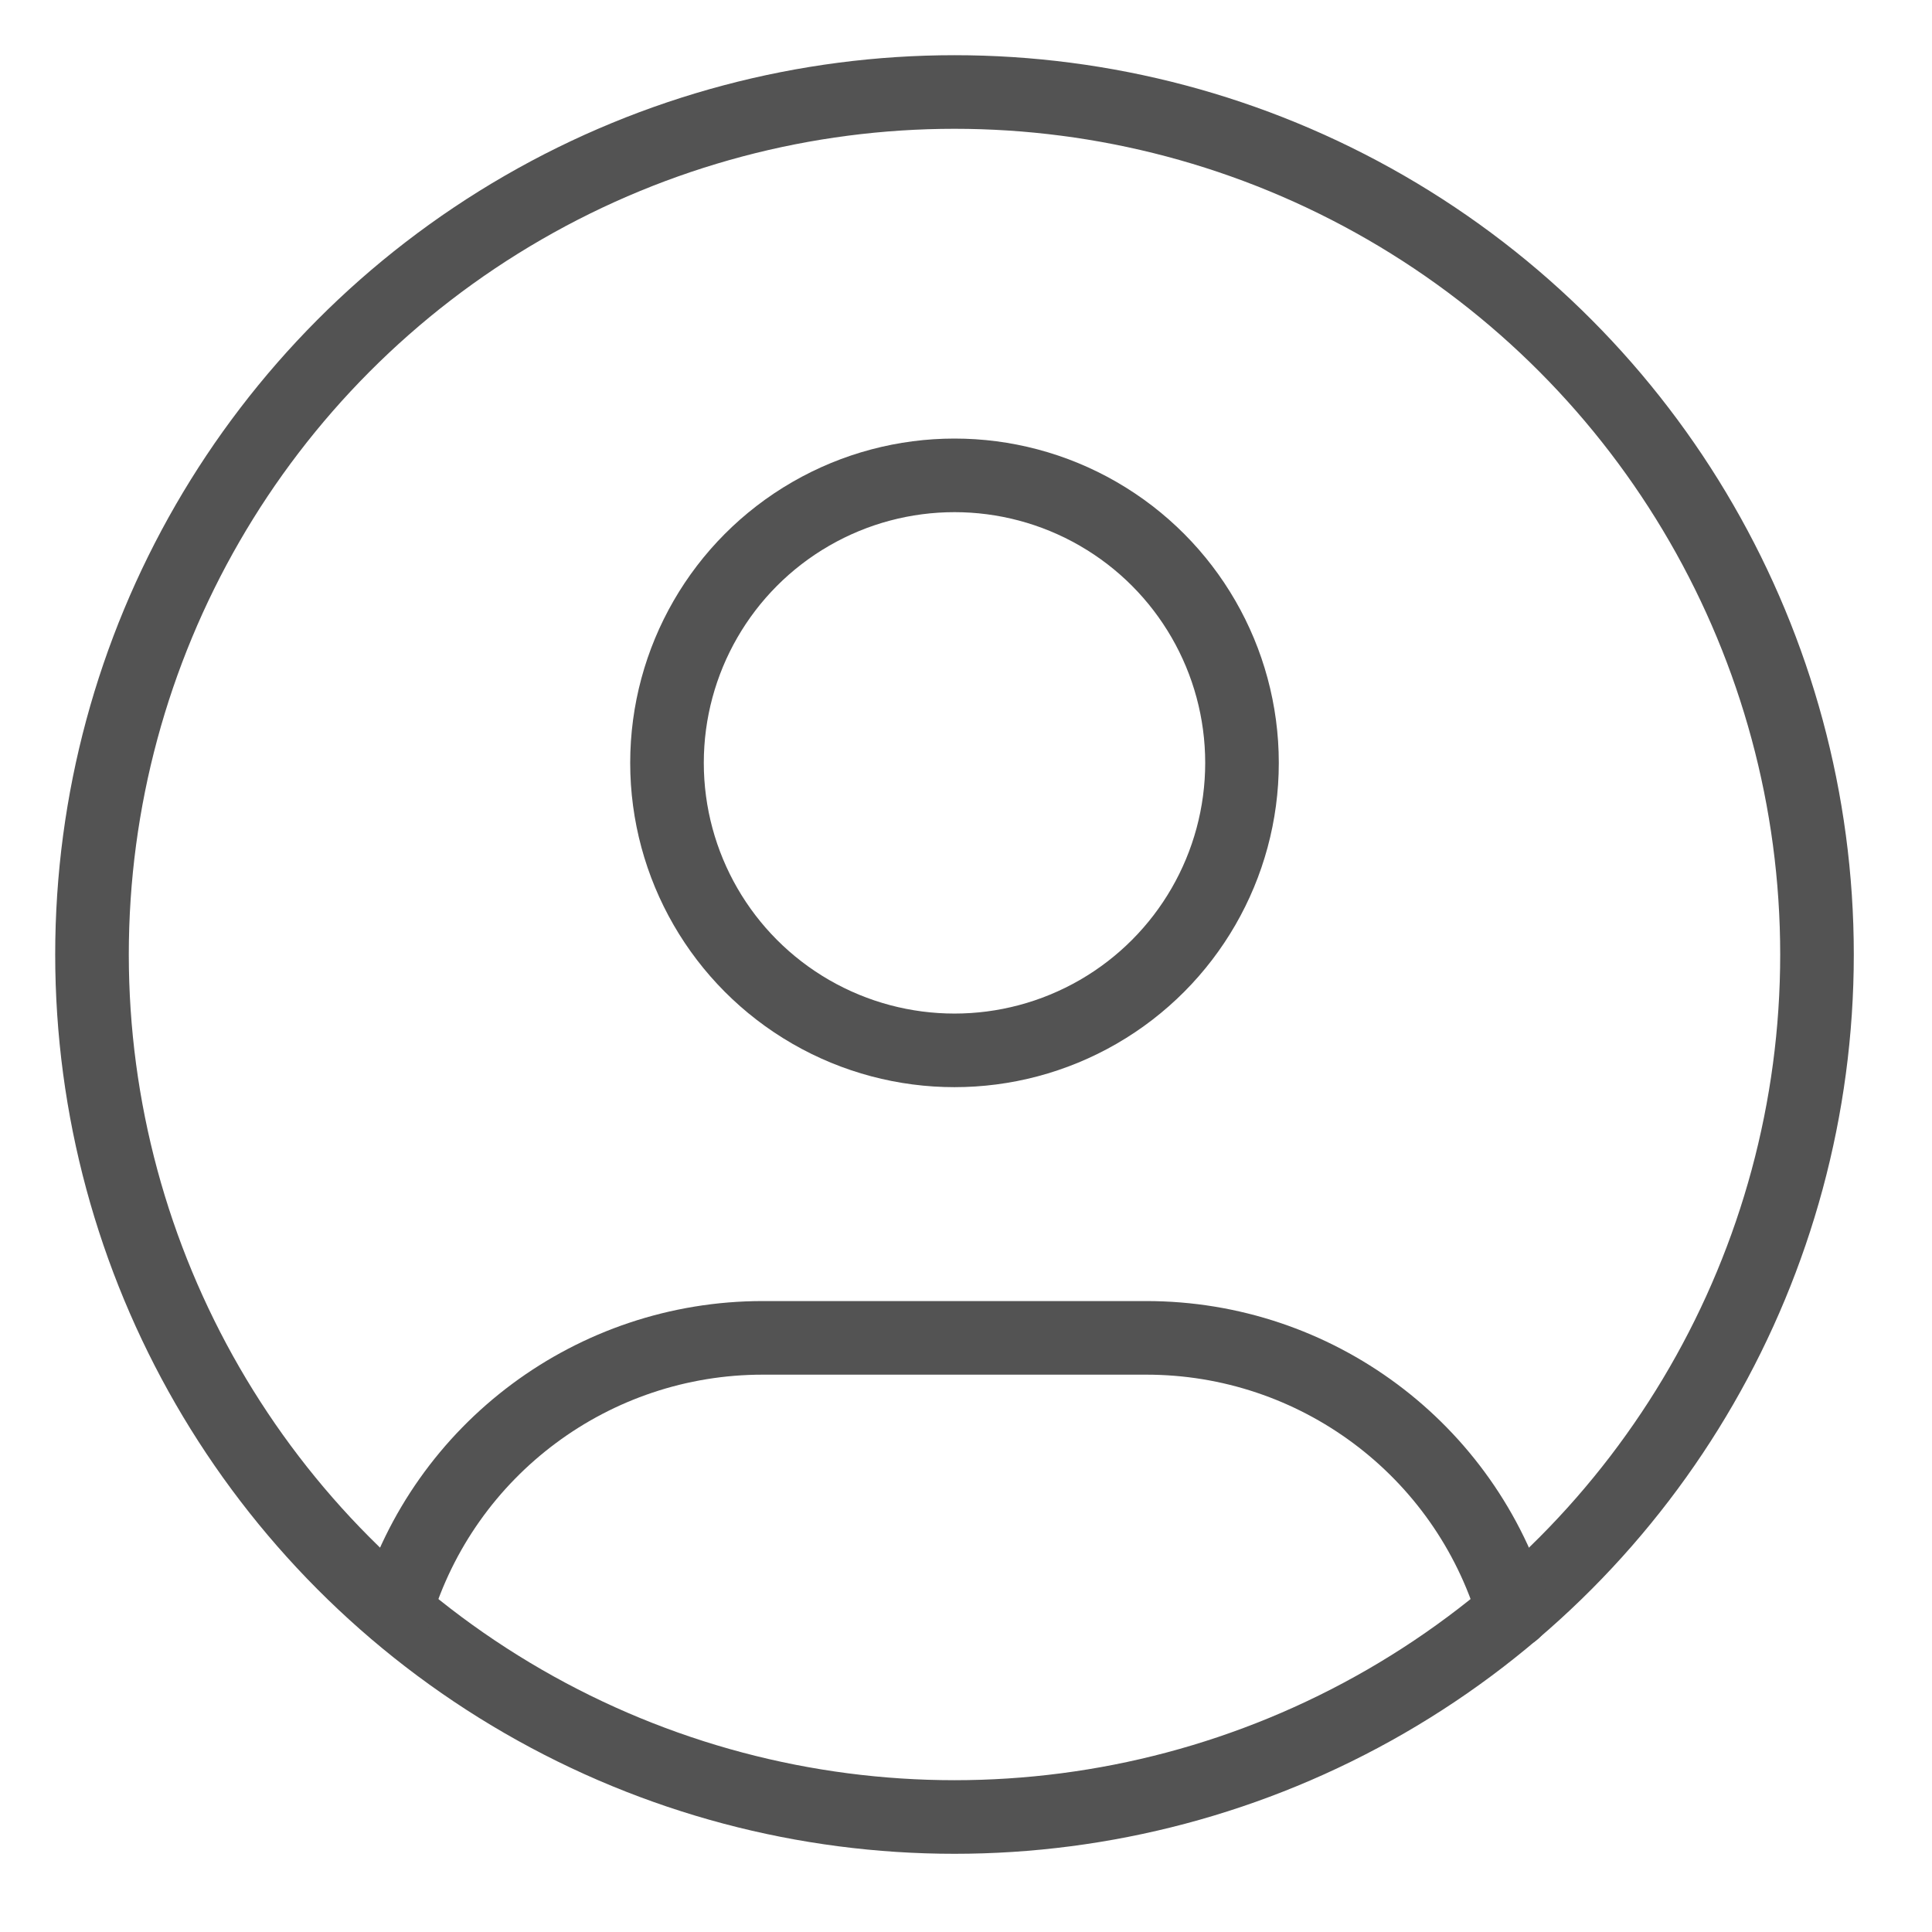
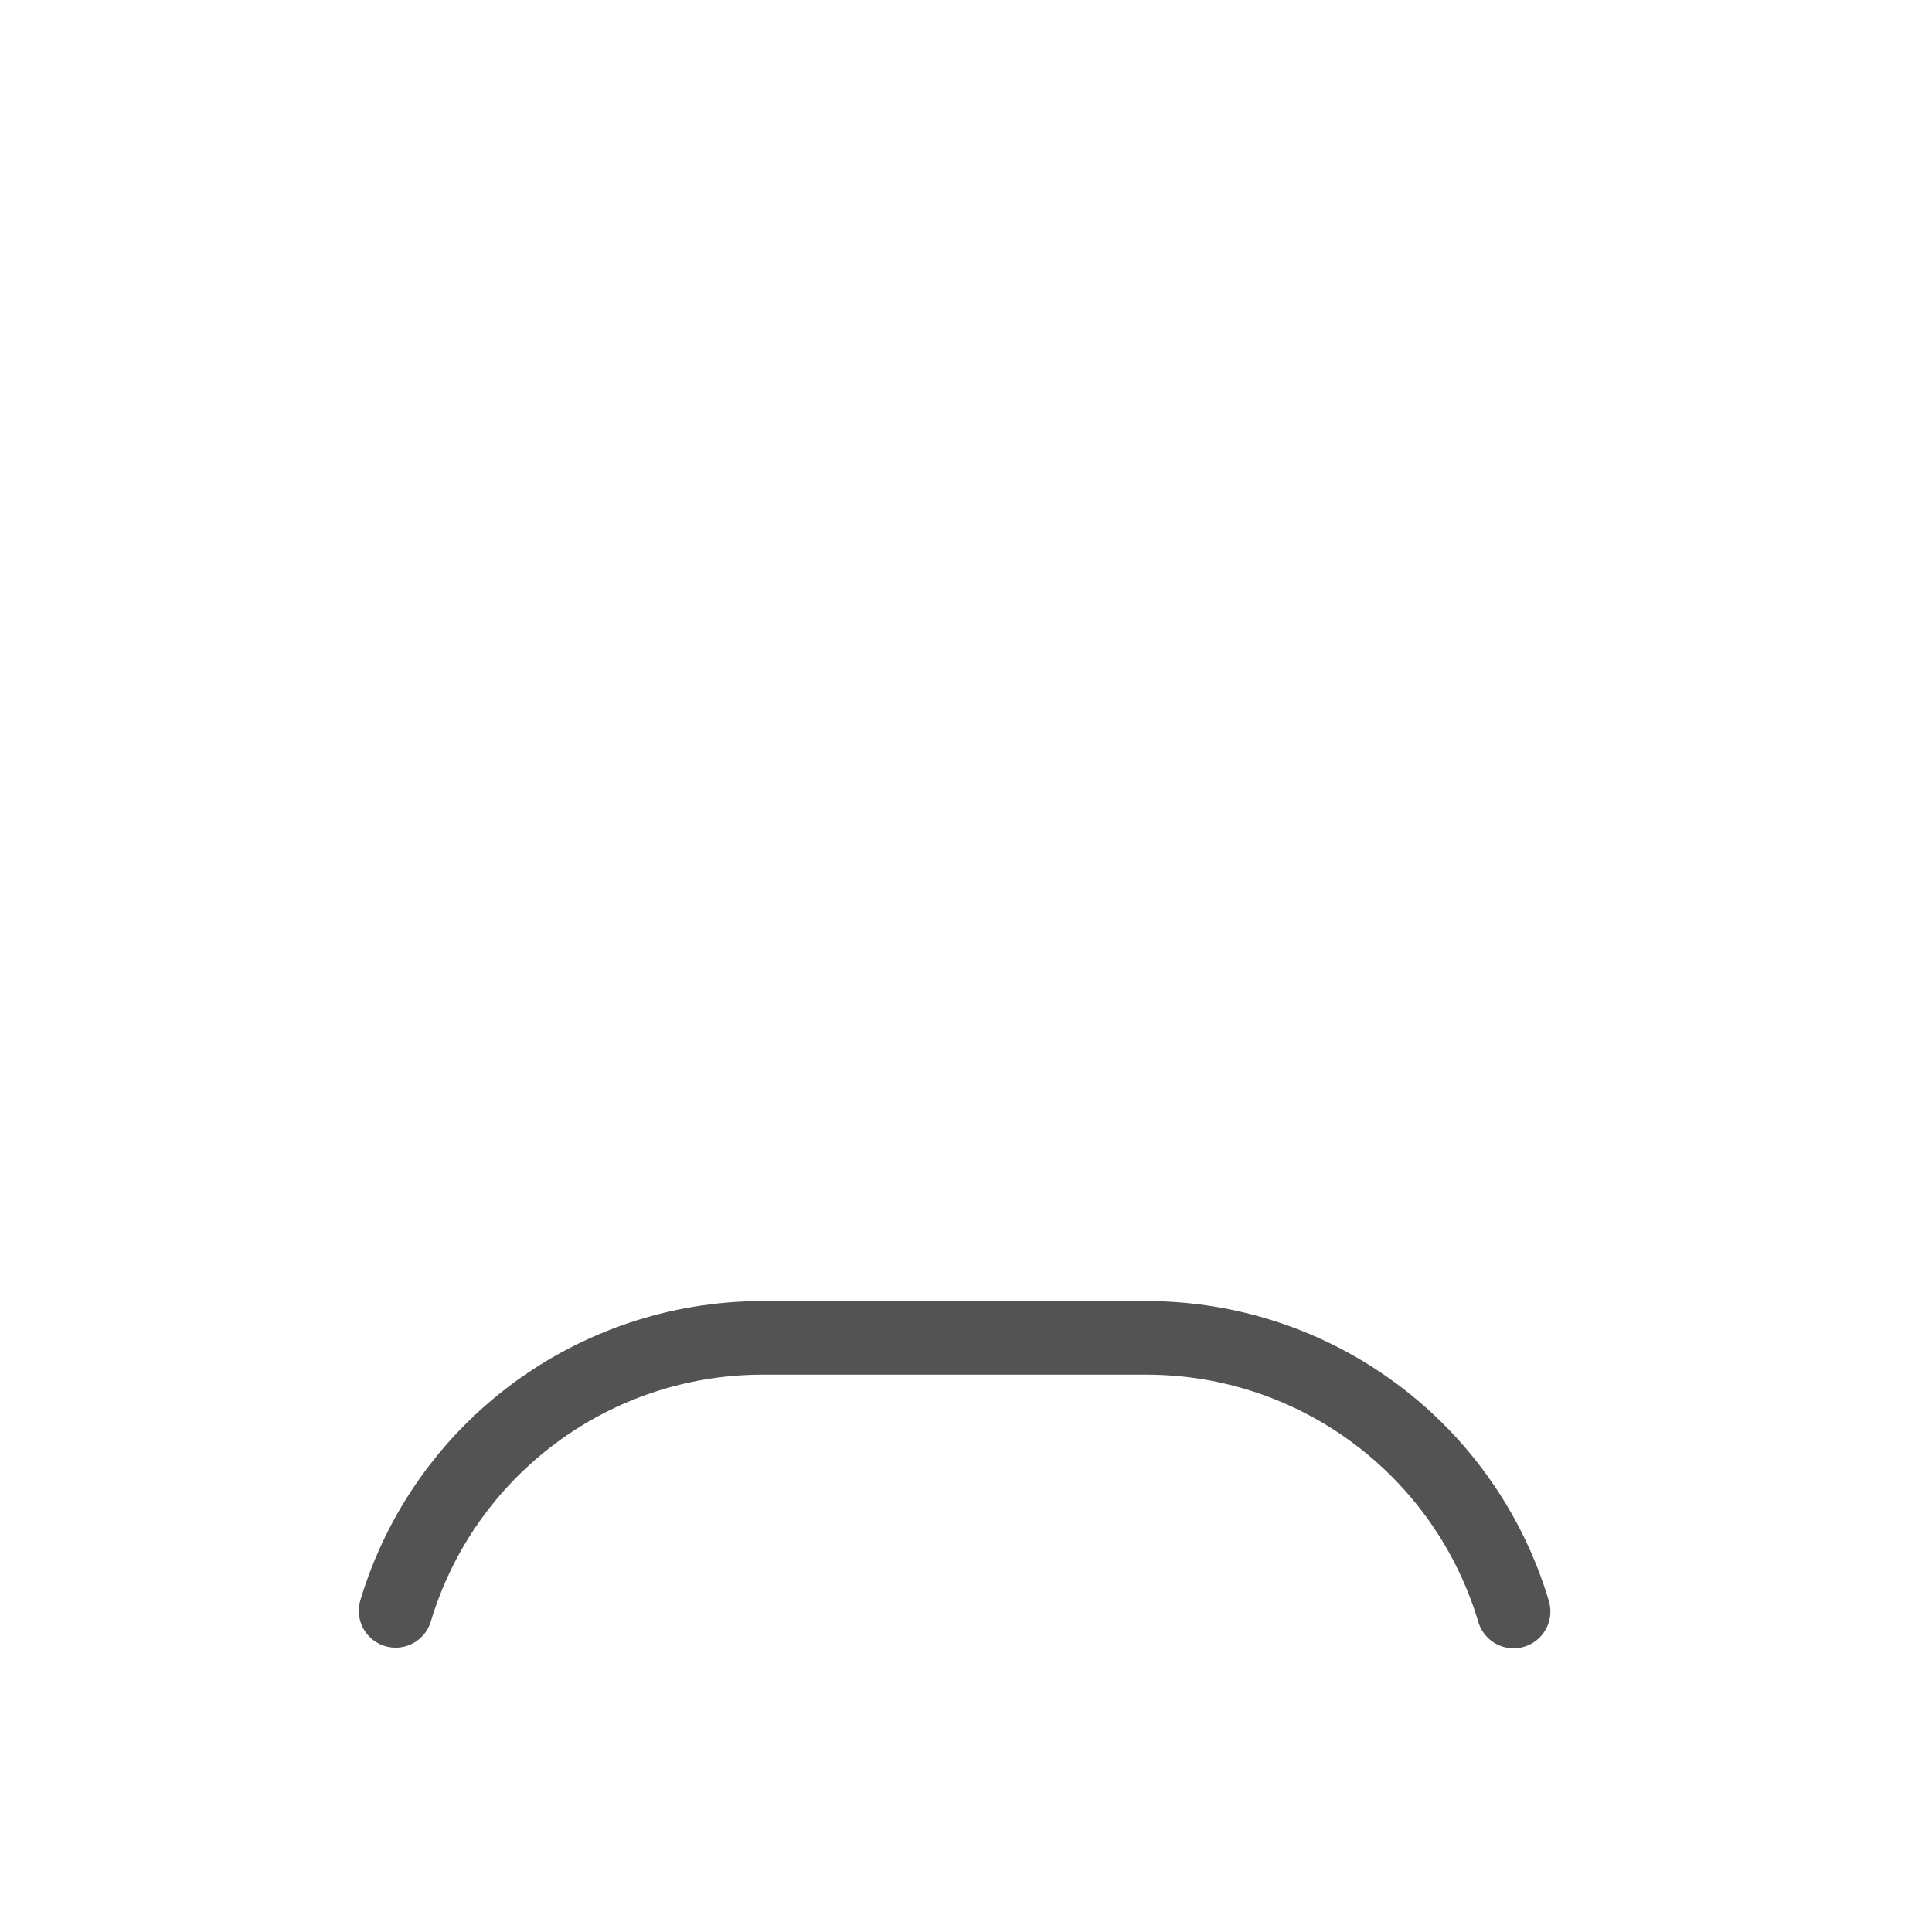
<svg xmlns="http://www.w3.org/2000/svg" width="21px" height="21px" viewBox="0 0 21 21" version="1.1">
  <title>Group</title>
  <g id="Symbols" stroke="none" stroke-width="1" fill="none" fill-rule="evenodd" stroke-linecap="round" stroke-linejoin="round">
    <g id="Menu-burger-2" transform="translate(-1261, -45)" stroke="#535353" stroke-width="0.8">
      <g id="Group" transform="translate(1262, 46)">
-         <circle id="Oval" cx="9.375" cy="9.375" r="9.375" />
-         <circle id="Oval" cx="9.375" cy="7.292" r="3.125" />
        <path d="M3.3,16.509 C3.829,14.747 5.452,13.541 7.292,13.542 L11.458,13.542 C13.301,13.541 14.925,14.75 15.452,16.516" id="Path" />
      </g>
    </g>
  </g>
</svg>